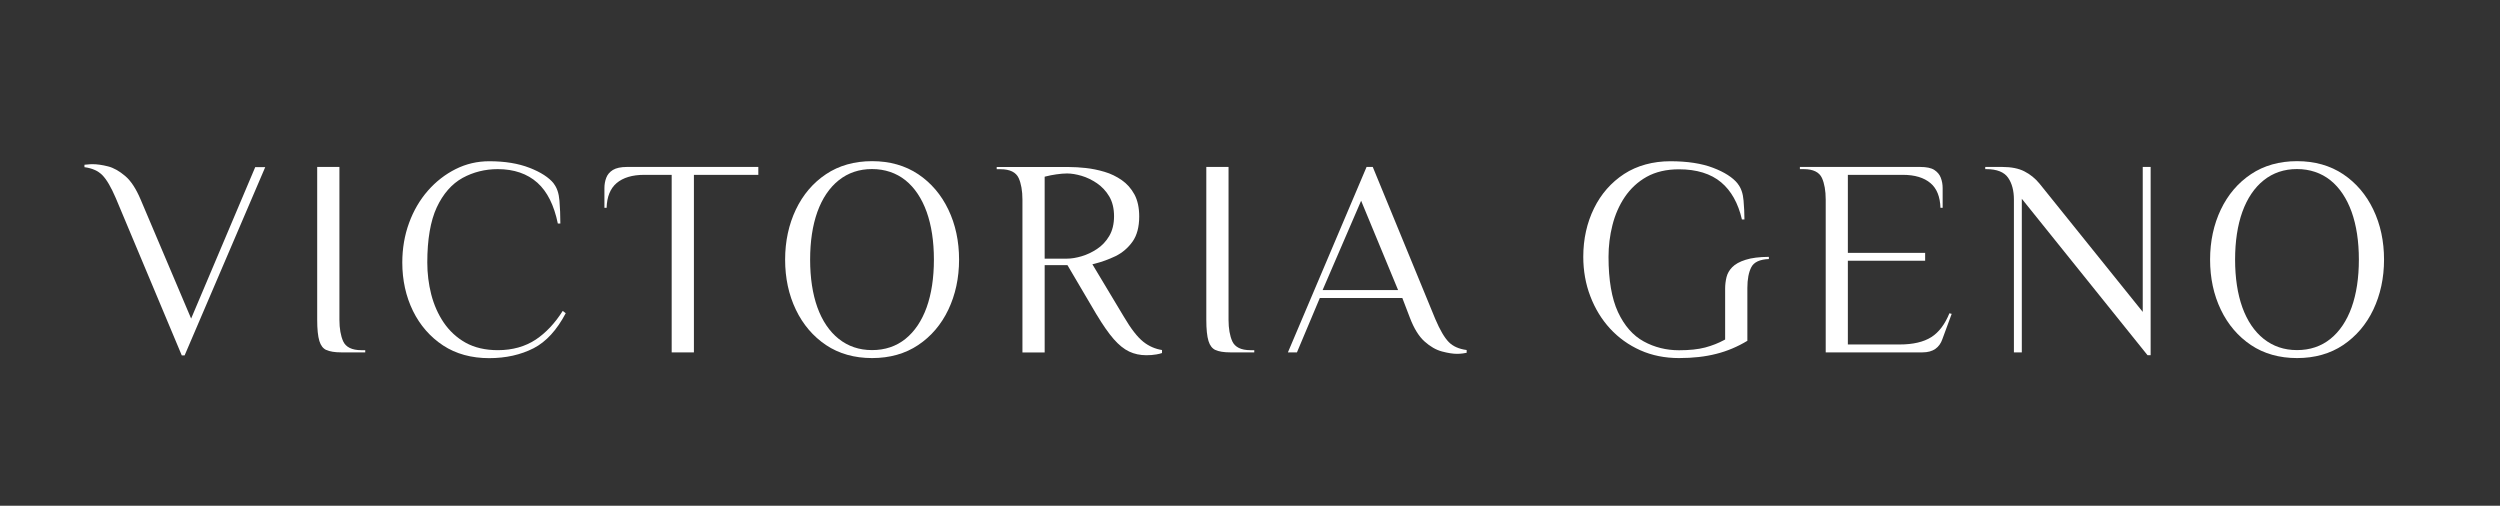
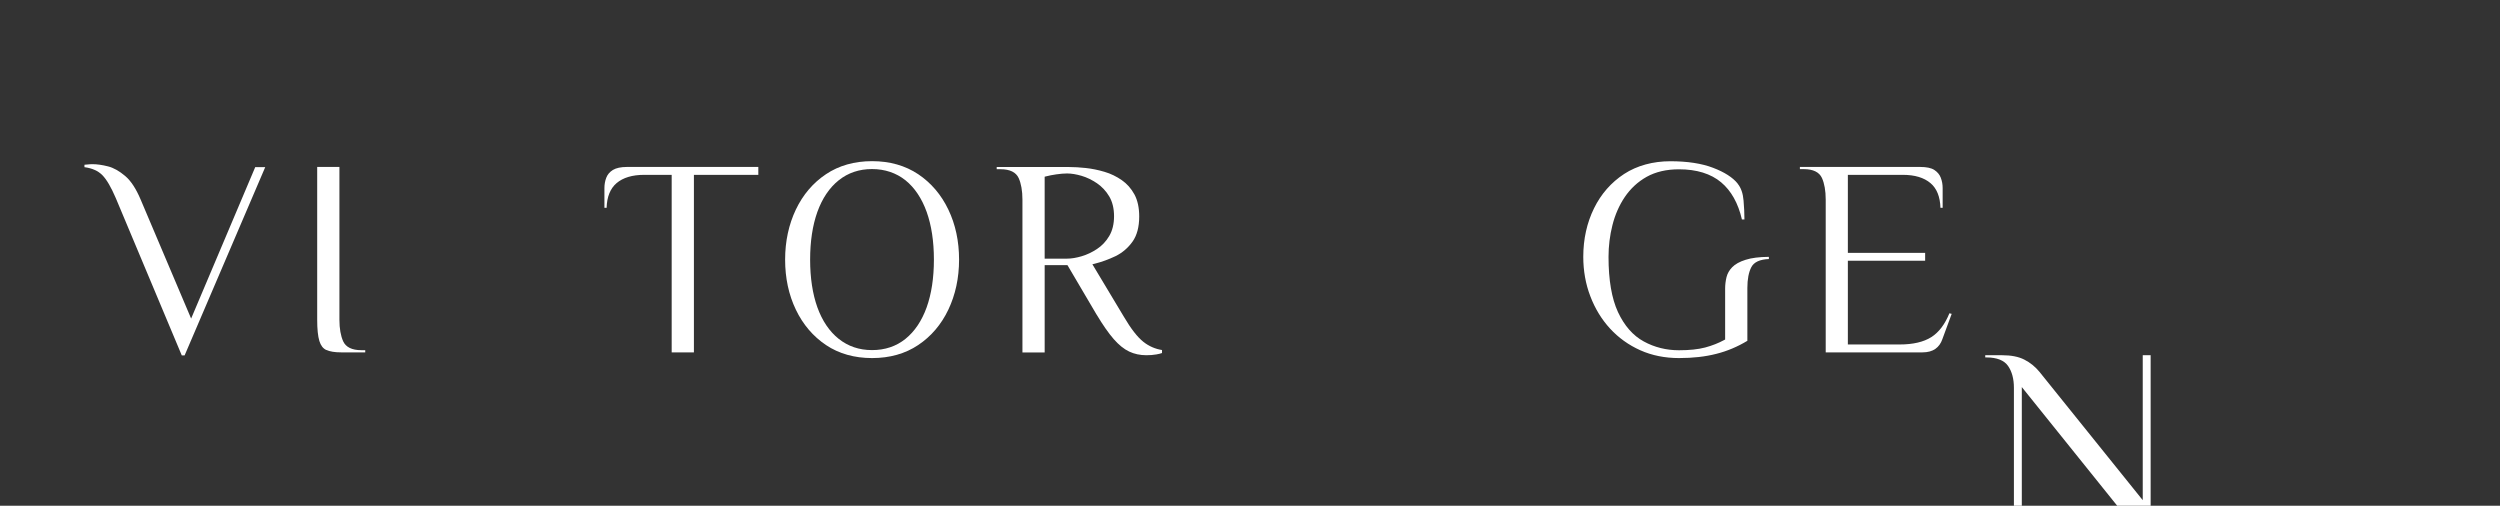
<svg xmlns="http://www.w3.org/2000/svg" id="Laag_1" data-name="Laag 1" viewBox="0 0 306.99 62.1">
  <rect x="0" y="0" width="306.99" height="62.1" fill="#333333" stroke="none" />
  <path d="M31.35,20.5l-7.88,18.62-6.21-14.64c-.55-1.3-1.18-2.27-1.89-2.87s-1.42-1.01-2.11-1.18c-.71-.18-1.35-.27-1.91-.27-.16,0-.37.01-.63.04-.14.01-.25.02-.35.03v.3c.94.12,1.67.45,2.19.97.54.55,1.08,1.48,1.66,2.83l8.1,19.31h.35l9.9-23.12h-1.22Z" style="fill: #fff; stroke-width: 0px;" />
  <path d="M40.07,42.97c.43.2,1.04.3,1.83.3h2.95v-.27h-.49c-1.14,0-1.89-.37-2.22-1.09-.3-.67-.46-1.56-.46-2.64v-18.77h-2.73v18.77c0,1.15.09,2.03.27,2.61.17.55.45.92.85,1.1Z" style="fill: #fff; stroke-width: 0px;" />
-   <path d="M68,22.53c-.6-.74-1.6-1.39-2.97-1.92-1.38-.54-3.04-.81-4.95-.81-1.46,0-2.84.32-4.12.96s-2.43,1.53-3.42,2.66c-.98,1.12-1.76,2.45-2.31,3.96-.55,1.5-.83,3.14-.83,4.86,0,2.16.44,4.16,1.31,5.94.87,1.77,2.12,3.2,3.7,4.24,1.58,1.04,3.49,1.56,5.66,1.56,2.04,0,3.88-.41,5.46-1.22,1.53-.79,2.85-2.23,3.94-4.3l-.37-.28c-.96,1.52-2.08,2.7-3.31,3.52-1.3.86-2.86,1.3-4.66,1.3-1.53,0-2.86-.31-3.96-.92-1.09-.61-1.99-1.45-2.69-2.48-.69-1.02-1.2-2.18-1.53-3.46-.32-1.26-.48-2.58-.48-3.9,0-2.83.39-5.11,1.16-6.77.78-1.67,1.85-2.89,3.17-3.62,1.32-.72,2.77-1.08,4.32-1.08,1.99,0,3.63.56,4.87,1.67,1.21,1.08,2.05,2.77,2.51,5.01h.31c0-.98-.04-1.92-.11-2.79-.07-.91-.31-1.63-.72-2.13Z" style="fill: #fff; stroke-width: 0px;" />
  <path d="M93.12,20.5h-16.13c-.75,0-1.34.13-1.73.37-.4.25-.66.56-.81.95-.16.41-.23.84-.23,1.28v2.42h.27c.04-1.36.45-2.37,1.22-3.03.8-.68,1.94-1.02,3.39-1.02h3.38v21.8h2.73v-21.8h7.91v-.97Z" style="fill: #fff; stroke-width: 0px;" />
  <path d="M112.75,21.39c-1.59-1.06-3.49-1.6-5.66-1.6s-4.08.54-5.66,1.6c-1.59,1.06-2.83,2.52-3.7,4.34-.87,1.83-1.32,3.89-1.32,6.15s.44,4.32,1.32,6.15c.87,1.82,2.12,3.28,3.7,4.34,1.58,1.06,3.49,1.6,5.66,1.6s4.08-.54,5.66-1.6c1.59-1.06,2.84-2.53,3.7-4.34.87-1.83,1.32-3.89,1.32-6.15s-.44-4.32-1.32-6.15c-.87-1.82-2.12-3.28-3.7-4.34ZM113.79,37.74c-.6,1.66-1.47,2.96-2.6,3.87-1.14.92-2.52,1.38-4.11,1.38s-2.94-.47-4.09-1.38c-1.14-.91-2.02-2.21-2.62-3.87-.59-1.65-.89-3.62-.89-5.86s.3-4.21.89-5.86c.6-1.66,1.48-2.97,2.62-3.88,1.15-.92,2.52-1.38,4.09-1.38s2.97.47,4.11,1.38c1.13.91,2,2.22,2.6,3.88.59,1.65.89,3.62.89,5.86s-.3,4.21-.89,5.86Z" style="fill: #fff; stroke-width: 0px;" />
  <path d="M134.66,38.63c.76,1.27,1.47,2.29,2.1,3.01.62.71,1.26,1.23,1.9,1.53.63.3,1.34.45,2.1.45.45,0,.87-.03,1.25-.1.29-.05.52-.11.68-.17v-.37c-.83-.13-1.59-.46-2.27-.99-.73-.57-1.55-1.62-2.44-3.14l-3.84-6.4.29-.07c.84-.21,1.7-.52,2.56-.93.83-.41,1.53-1.01,2.08-1.78.54-.76.82-1.8.82-3.09,0-1.08-.2-1.99-.59-2.71-.39-.72-.92-1.31-1.55-1.75-.65-.45-1.36-.8-2.12-1.02-.77-.23-1.55-.39-2.3-.47s-1.43-.12-2.02-.12h-8.92v.27h.48c1.14,0,1.89.37,2.22,1.09.3.67.46,1.56.46,2.64v18.77h2.73v-10.72h2.8l3.58,6.08ZM128.28,31.75v-10.05l.16-.04c.37-.1.79-.18,1.27-.25.49-.07.94-.11,1.32-.11.53,0,1.13.1,1.78.29.65.19,1.28.5,1.89.91.61.42,1.12.96,1.51,1.62.39.66.59,1.48.59,2.43s-.2,1.77-.59,2.43c-.39.66-.89,1.19-1.51,1.6-.61.4-1.24.7-1.89.89-.65.19-1.25.29-1.78.29h-2.75Z" style="fill: #fff; stroke-width: 0px;" />
-   <path d="M149.24,42.97c.43.2,1.04.3,1.83.3h2.95v-.27h-.48c-1.14,0-1.89-.37-2.22-1.09-.3-.67-.46-1.56-.46-2.64v-18.77h-2.73v18.77c0,1.15.09,2.03.27,2.61.17.55.45.91.85,1.1Z" style="fill: #fff; stroke-width: 0px;" />
-   <path d="M172.2,36.59l.93,2.43c.5,1.32,1.11,2.3,1.81,2.92.69.62,1.41,1.03,2.13,1.22.72.19,1.34.29,1.84.29.25,0,.49-.02.73-.05.17-.02.32-.05.46-.08v-.34c-.94-.12-1.68-.45-2.19-.97-.54-.55-1.08-1.47-1.66-2.83l-7.68-18.68h-.76l-9.66,22.77h1.11l2.81-6.68h10.14ZM167.14,24.65l4.54,10.97h-9.27l4.73-10.97Z" style="fill: #fff; stroke-width: 0px;" />
  <path d="M213.37,22.53c-.6-.74-1.61-1.39-3-1.92-1.4-.54-3.17-.81-5.27-.81s-4.08.53-5.66,1.56c-1.59,1.04-2.84,2.46-3.7,4.22-.87,1.77-1.32,3.77-1.32,5.95,0,1.72.29,3.36.87,4.86.57,1.5,1.39,2.84,2.42,3.96,1.03,1.12,2.28,2.02,3.71,2.66,1.43.64,3.03.96,4.75.96s3.23-.17,4.59-.52c1.32-.33,2.6-.87,3.81-1.6v-6.49c0-1.06.16-1.92.48-2.54.32-.63,1.05-.97,2.16-1.01v-.27c-1.18.01-2.14.13-2.85.36-.74.23-1.29.54-1.65.91-.36.37-.59.78-.7,1.22-.11.46-.17.93-.17,1.41v6.25l-.11.06c-.7.38-1.48.69-2.34.92-.86.23-1.94.34-3.22.34-1.55,0-3.01-.36-4.32-1.08-1.33-.72-2.39-1.94-3.17-3.61-.77-1.66-1.16-3.94-1.16-6.77,0-1.33.16-2.64.48-3.9.32-1.27.83-2.44,1.52-3.46.7-1.03,1.6-1.87,2.69-2.48,1.1-.61,2.43-.92,3.96-.92,2.17,0,3.92.54,5.18,1.6,1.23,1.03,2.09,2.56,2.55,4.56h.31c0-.73-.04-1.51-.11-2.33-.07-.87-.31-1.56-.72-2.06Z" style="fill: #fff; stroke-width: 0px;" />
  <path d="M236.08,43.27c.65,0,1.18-.15,1.58-.43.4-.29.68-.68.85-1.18l1.15-3.12-.28-.07c-.55,1.35-1.29,2.33-2.21,2.92-.96.61-2.27.91-3.89.91h-6.37v-10.28h9.49v-.97h-9.49v-9.58h6.76c1.45,0,2.59.34,3.39,1.02.77.65,1.18,1.67,1.22,3.03h.27v-2.42c0-.45-.07-.86-.23-1.28-.15-.39-.41-.7-.79-.95-.38-.25-.97-.37-1.75-.37h-14.76v.27h.49c1.14,0,1.89.37,2.22,1.09.3.67.46,1.56.46,2.64v18.77h11.91Z" style="fill: #fff; stroke-width: 0px;" />
-   <path d="M264.09,43.62v-23.12h-.97v17.8l-12.69-15.77c-.52-.63-1.14-1.13-1.85-1.49-.7-.36-1.62-.54-2.73-.54h-2.07v.27h.14c1.29,0,2.19.36,2.67,1.06.47.68.71,1.58.71,2.67v18.77h.97v-18.86l15.44,19.21h.38Z" style="fill: #fff; stroke-width: 0px;" />
-   <path d="M287.73,21.39c-1.59-1.06-3.49-1.6-5.66-1.6s-4.08.54-5.66,1.6c-1.59,1.06-2.83,2.52-3.7,4.34-.87,1.83-1.32,3.89-1.32,6.15s.44,4.32,1.32,6.15c.87,1.82,2.12,3.28,3.7,4.34,1.58,1.06,3.49,1.6,5.66,1.6s4.08-.54,5.66-1.6c1.59-1.07,2.84-2.53,3.7-4.34.87-1.83,1.32-3.89,1.32-6.15s-.44-4.32-1.32-6.15c-.87-1.82-2.12-3.28-3.7-4.34ZM288.77,37.74c-.6,1.66-1.47,2.96-2.6,3.87-1.14.92-2.52,1.38-4.11,1.38s-2.94-.47-4.09-1.38c-1.14-.91-2.02-2.21-2.62-3.87-.59-1.65-.89-3.62-.89-5.86s.3-4.21.89-5.86c.6-1.66,1.48-2.97,2.62-3.88,1.15-.92,2.52-1.38,4.09-1.38s2.97.47,4.11,1.38c1.13.91,2,2.22,2.6,3.88.59,1.65.89,3.62.89,5.86s-.3,4.21-.89,5.86Z" style="fill: #fff; stroke-width: 0px;" />
+   <path d="M264.09,43.62h-.97v17.8l-12.69-15.77c-.52-.63-1.14-1.13-1.85-1.49-.7-.36-1.62-.54-2.73-.54h-2.07v.27h.14c1.29,0,2.19.36,2.67,1.06.47.68.71,1.58.71,2.67v18.77h.97v-18.86l15.44,19.21h.38Z" style="fill: #fff; stroke-width: 0px;" />
</svg>